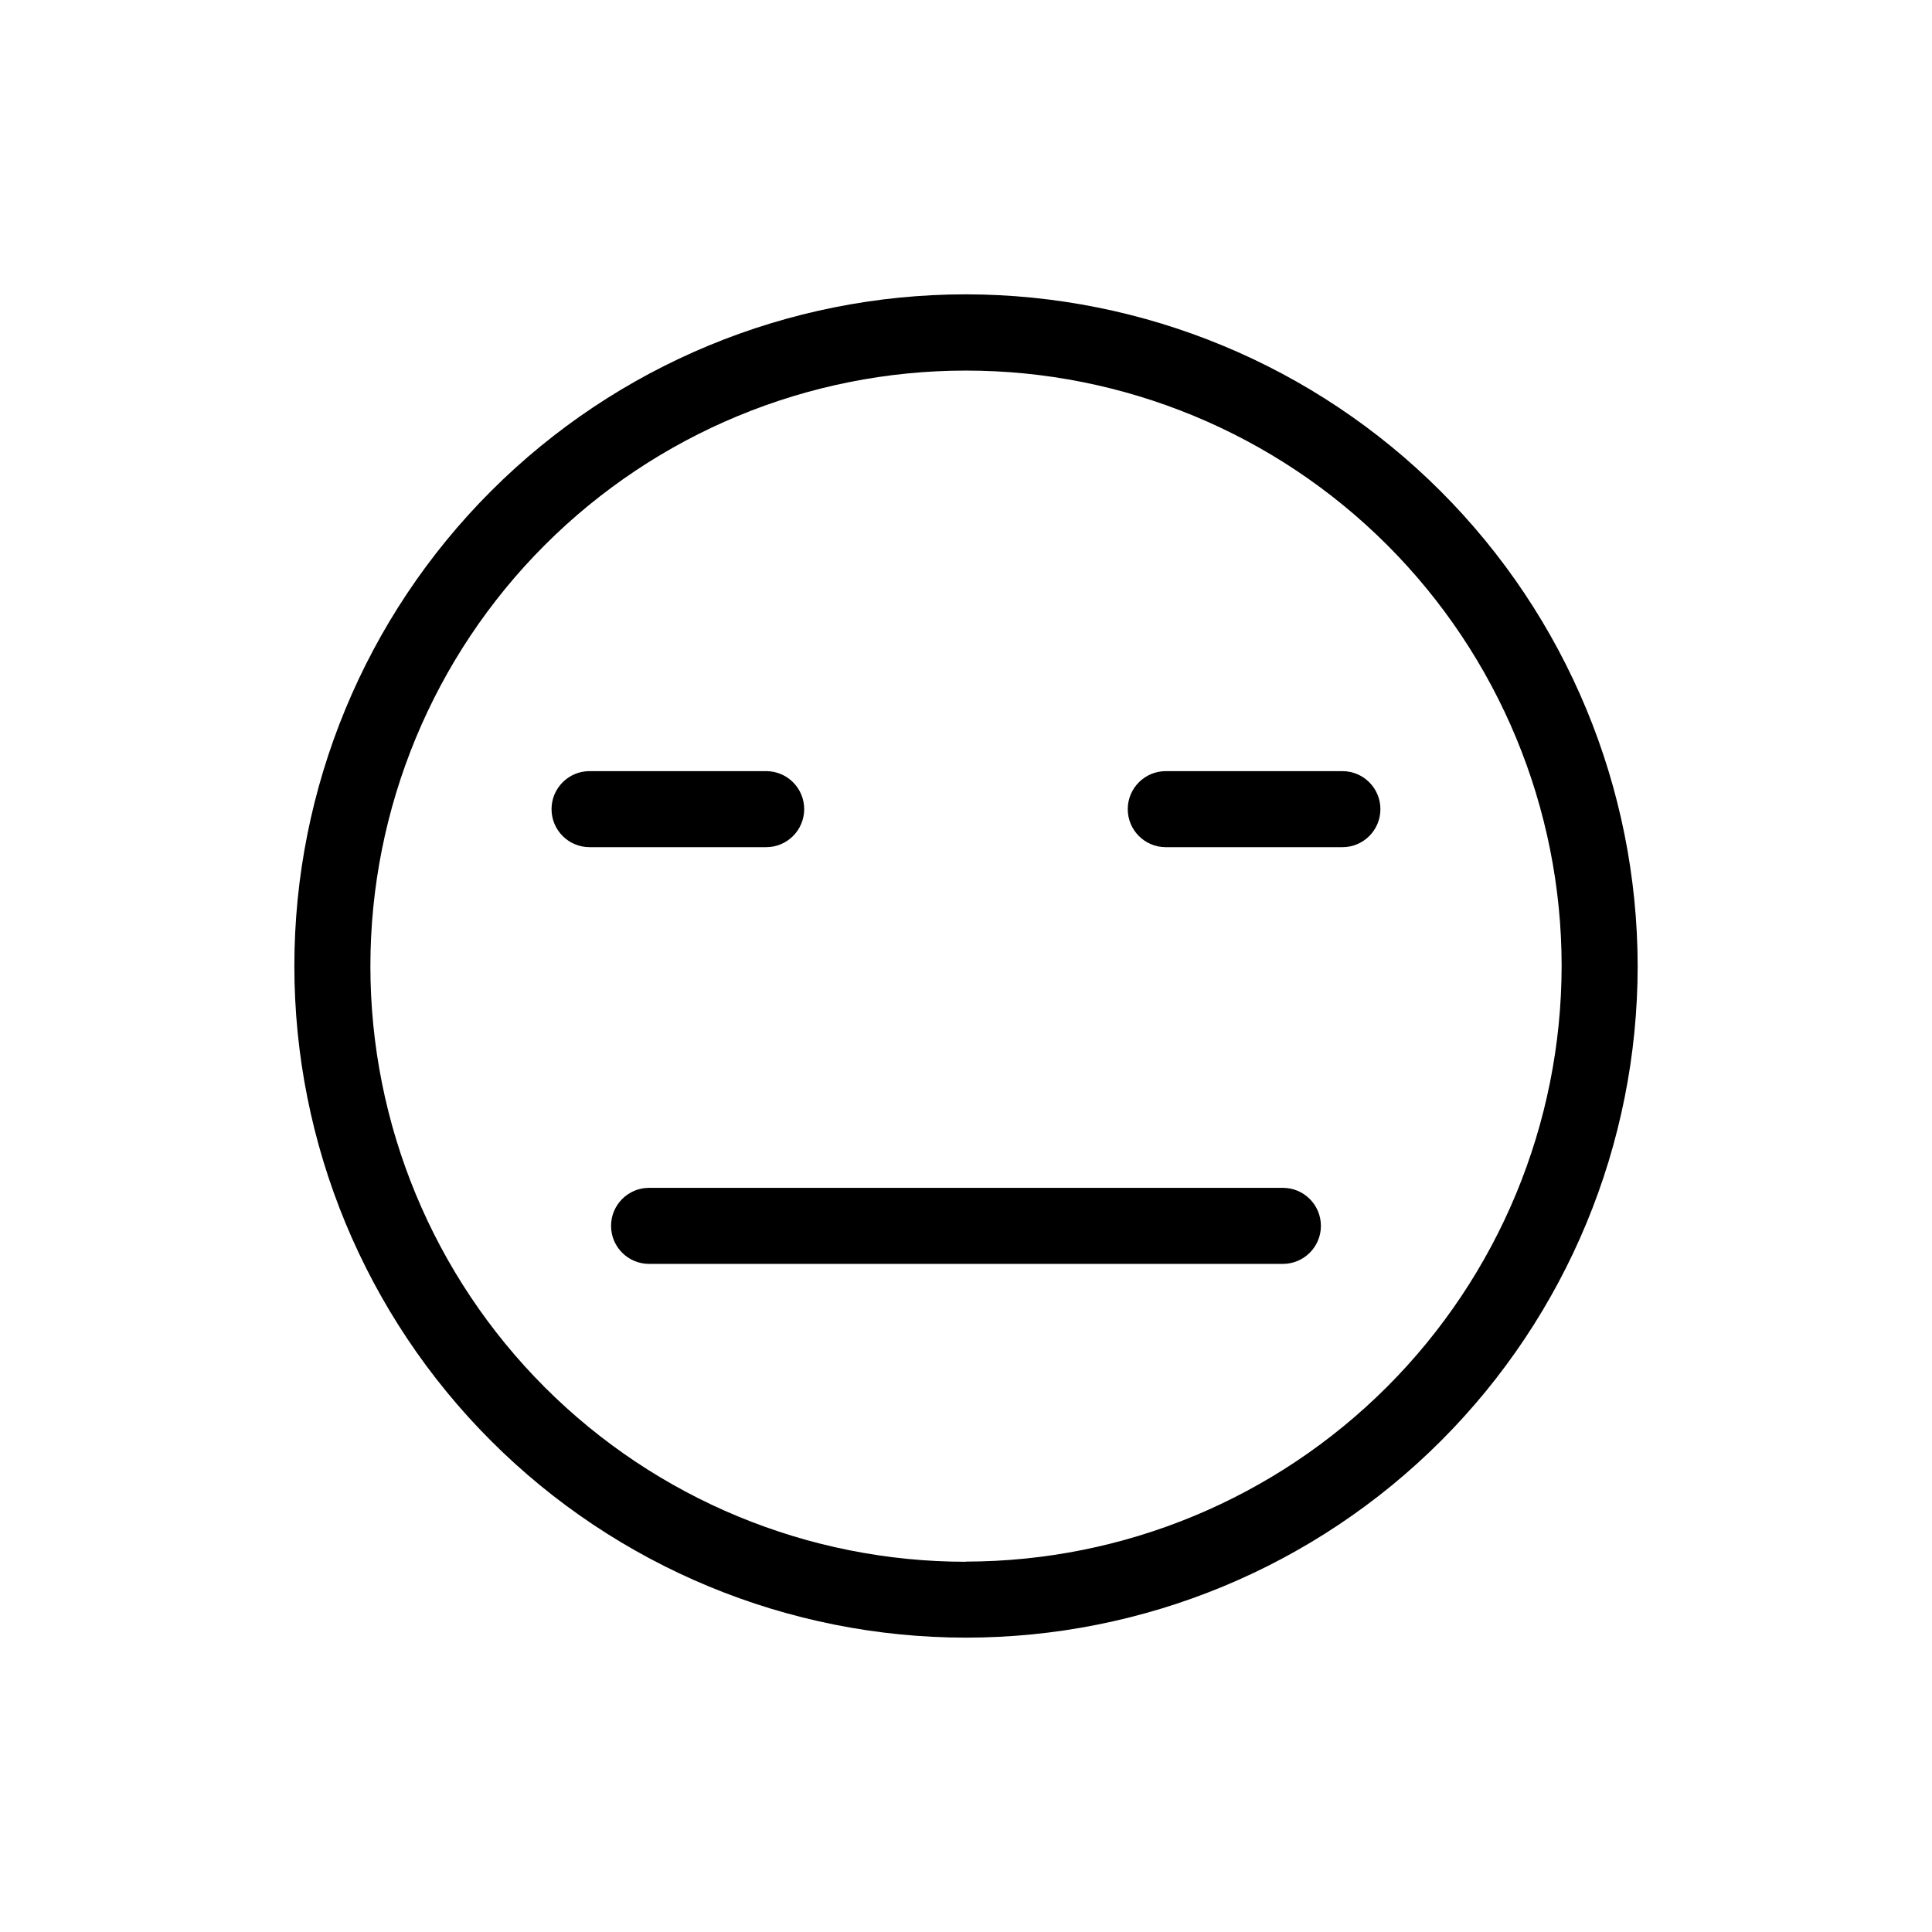
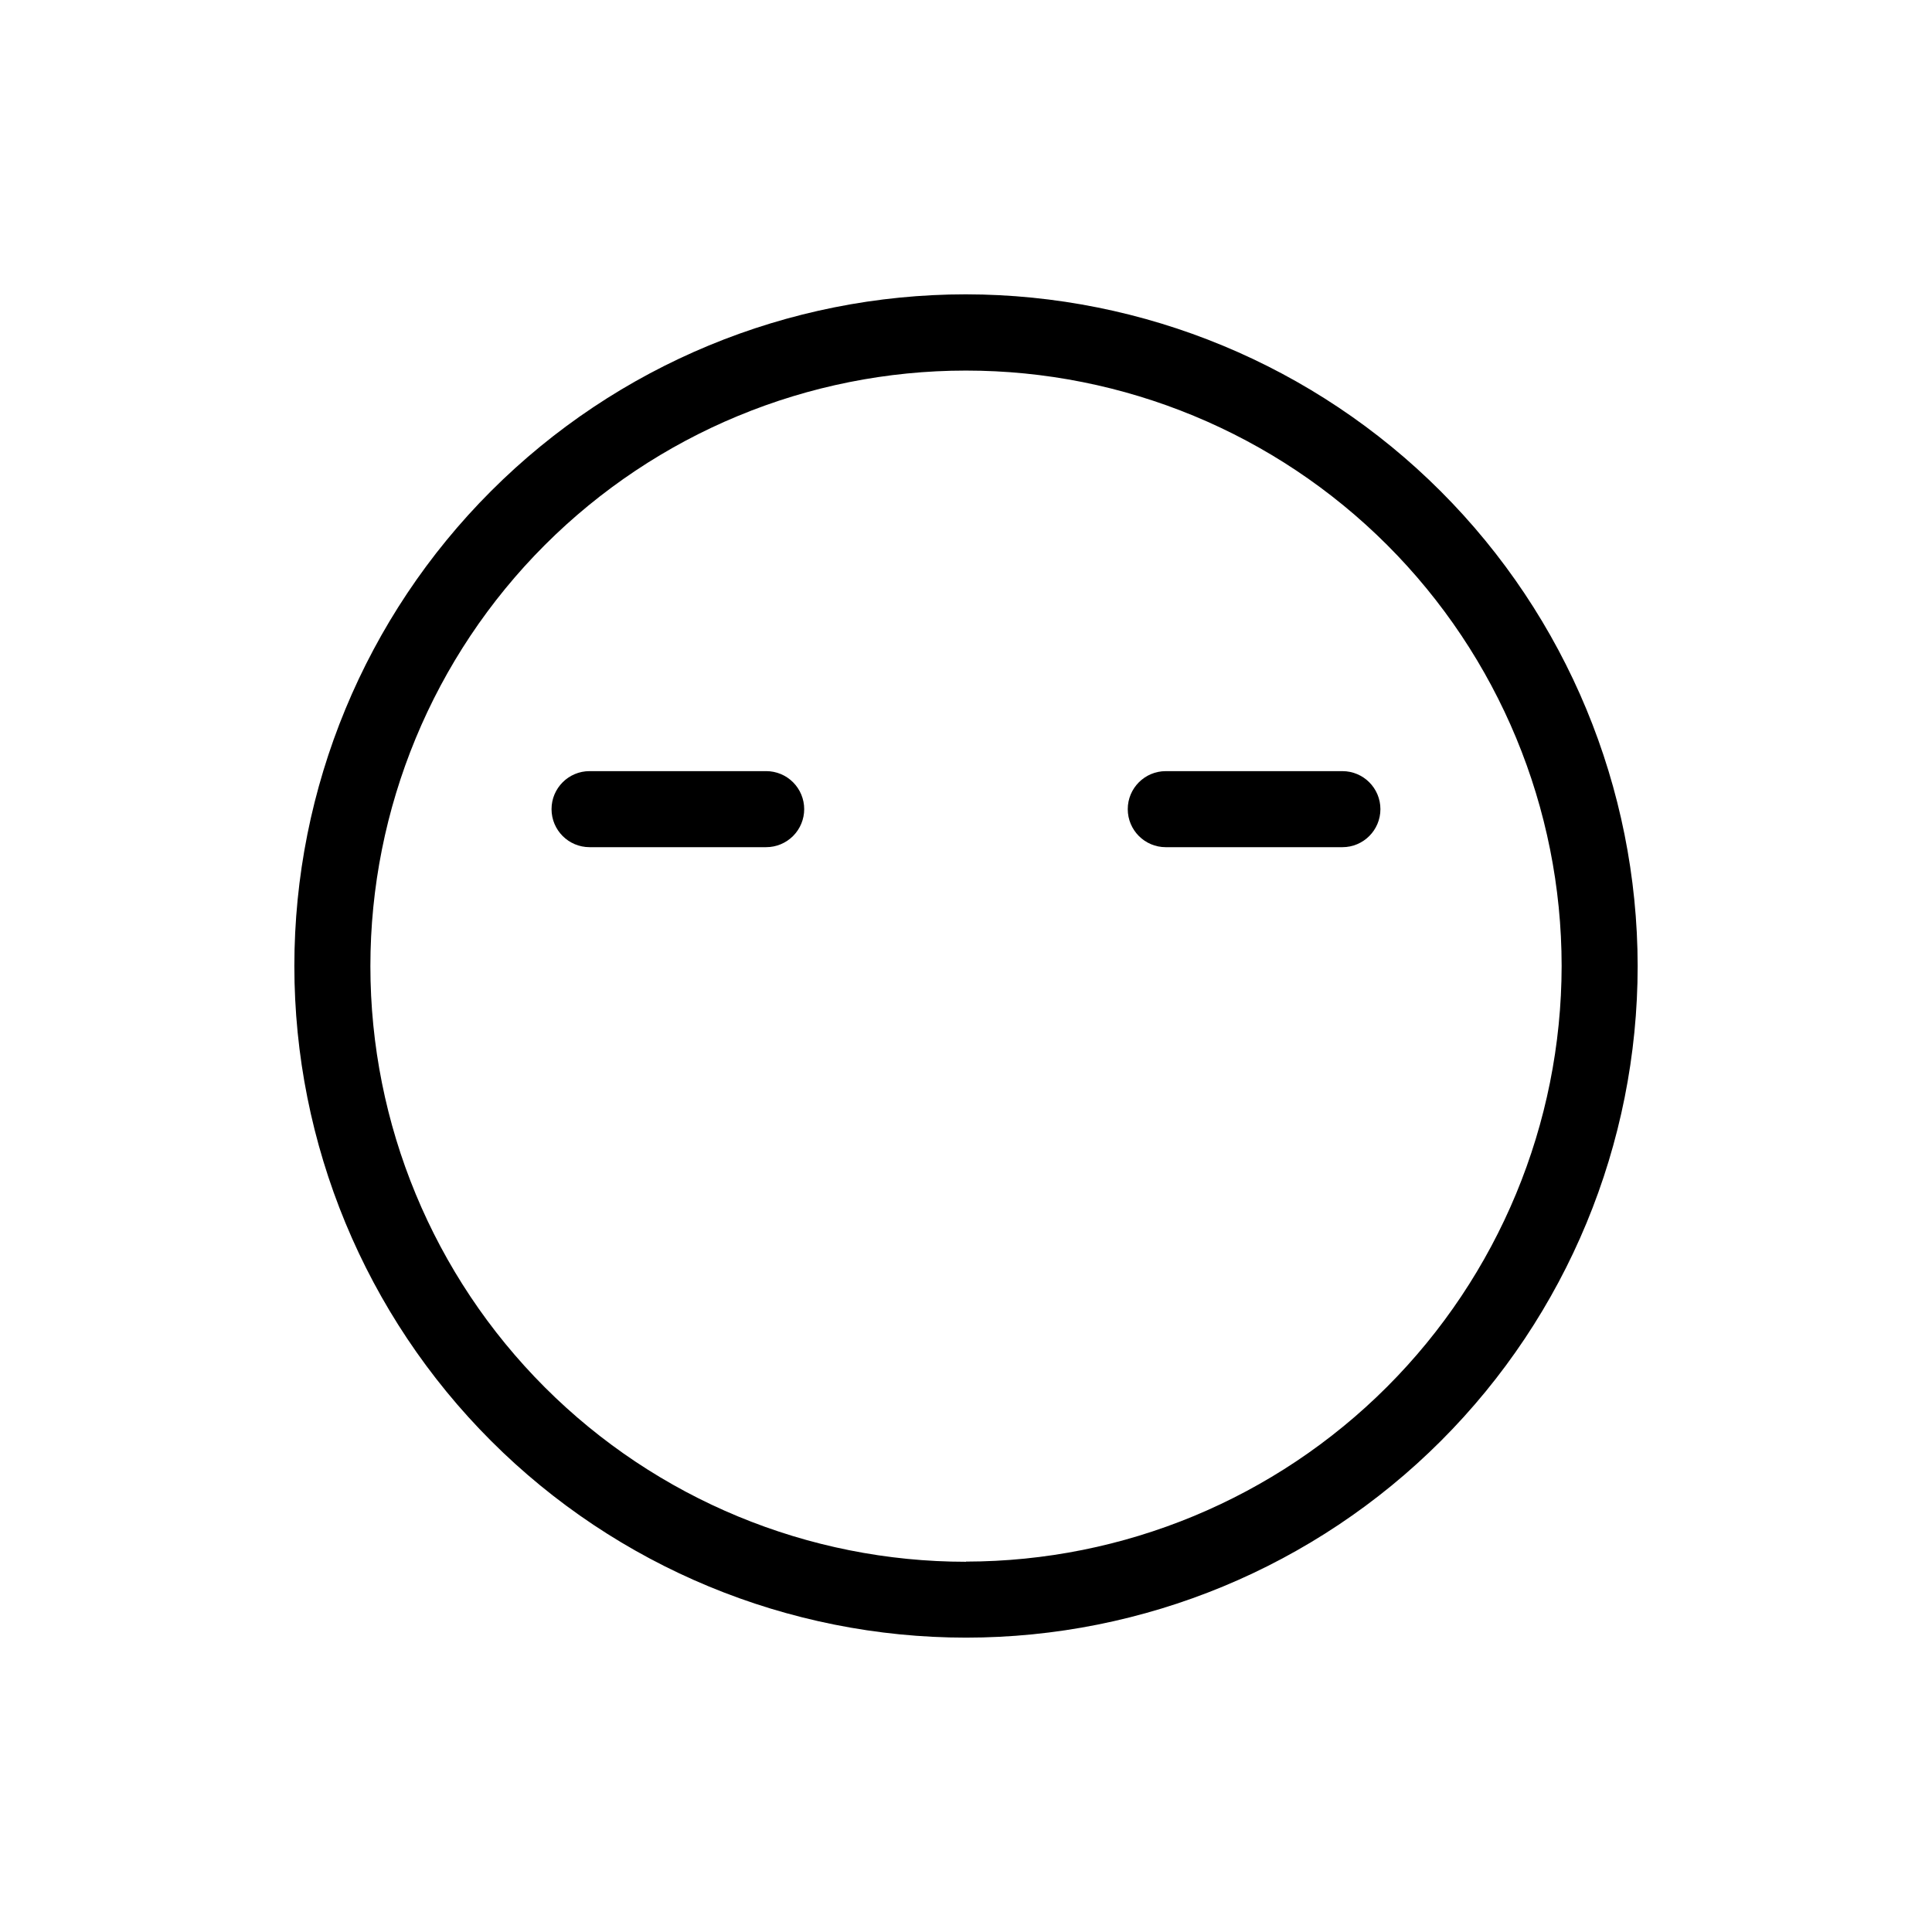
<svg xmlns="http://www.w3.org/2000/svg" fill="#000000" width="800px" height="800px" version="1.1" viewBox="144 144 512 512">
  <g>
    <path d="m400 222c-47.207 0-92.484 18.75-125.86 52.133-33.383 33.379-52.133 78.656-52.133 125.86s18.75 92.48 52.133 125.86c33.379 33.383 78.656 52.137 125.86 52.137s92.48-18.754 125.86-52.137c33.383-33.379 52.137-78.652 52.137-125.86-0.055-47.191-18.824-92.434-52.195-125.8-33.367-33.371-78.609-52.141-125.8-52.191zm0 335.89v-0.004c-41.859 0-82.008-16.625-111.61-46.223-29.598-29.598-46.23-69.742-46.234-111.6s16.617-82.008 46.211-111.61c29.598-29.602 69.738-46.238 111.6-46.246 41.859-0.012 82.008 16.609 111.62 46.199 29.605 29.594 46.246 69.734 46.262 111.59-0.055 41.844-16.703 81.961-46.293 111.55-29.59 29.59-69.707 46.238-111.55 46.293z" />
-     <path d="m483.98 458.79h-167.97c-5.562 0-10.074 4.512-10.074 10.078 0 5.562 4.512 10.074 10.074 10.074h167.97c5.562 0 10.074-4.512 10.074-10.074 0-5.566-4.512-10.078-10.074-10.078z" />
    <path d="m499.75 348.36h-46.805c-5.566 0-10.078 4.512-10.078 10.074 0 5.566 4.512 10.078 10.078 10.078h46.805c5.562 0 10.074-4.512 10.074-10.078 0-5.562-4.512-10.074-10.074-10.074z" />
    <path d="m357.12 358.43c0-2.672-1.062-5.234-2.953-7.125-1.887-1.891-4.453-2.949-7.125-2.949h-46.801c-5.566 0-10.078 4.512-10.078 10.074 0 5.566 4.512 10.078 10.078 10.078h46.805-0.004c2.672 0 5.238-1.062 7.125-2.953 1.891-1.891 2.953-4.453 2.953-7.125z" />
  </g>
</svg>